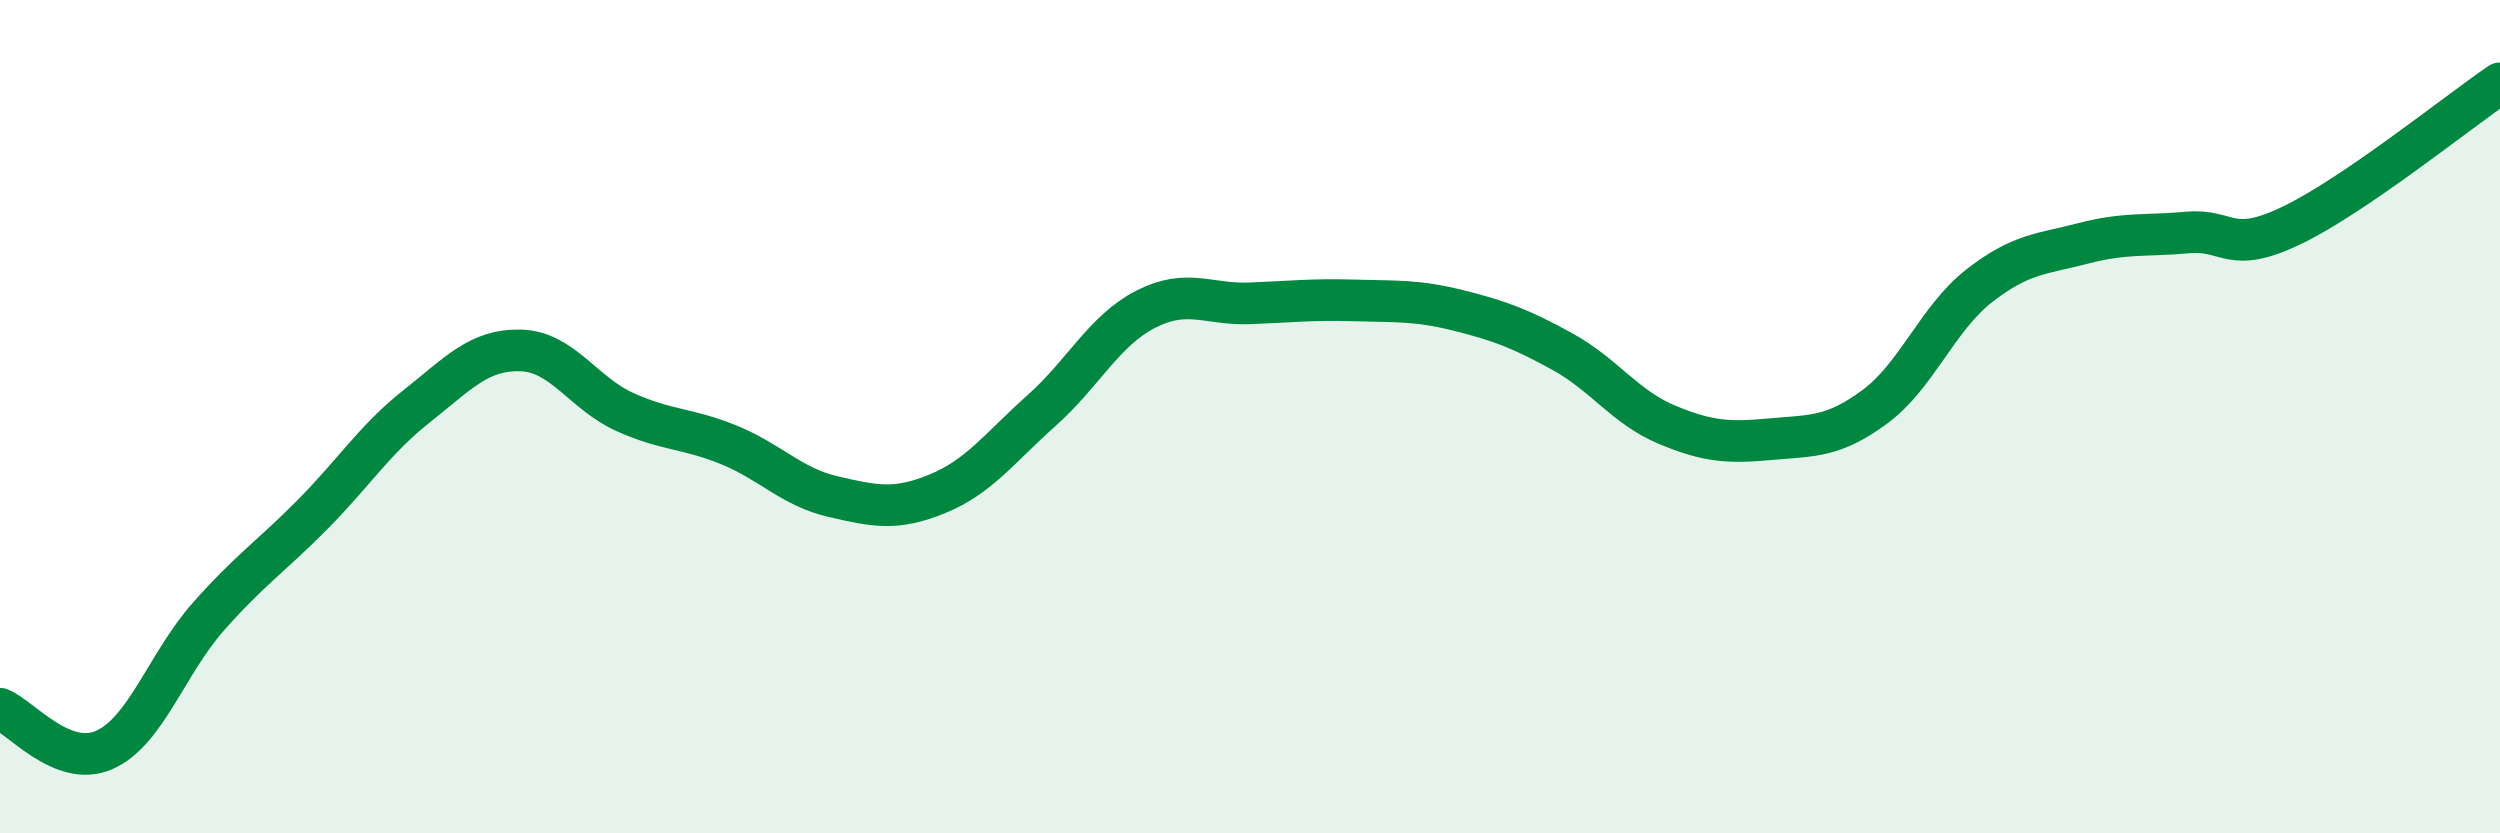
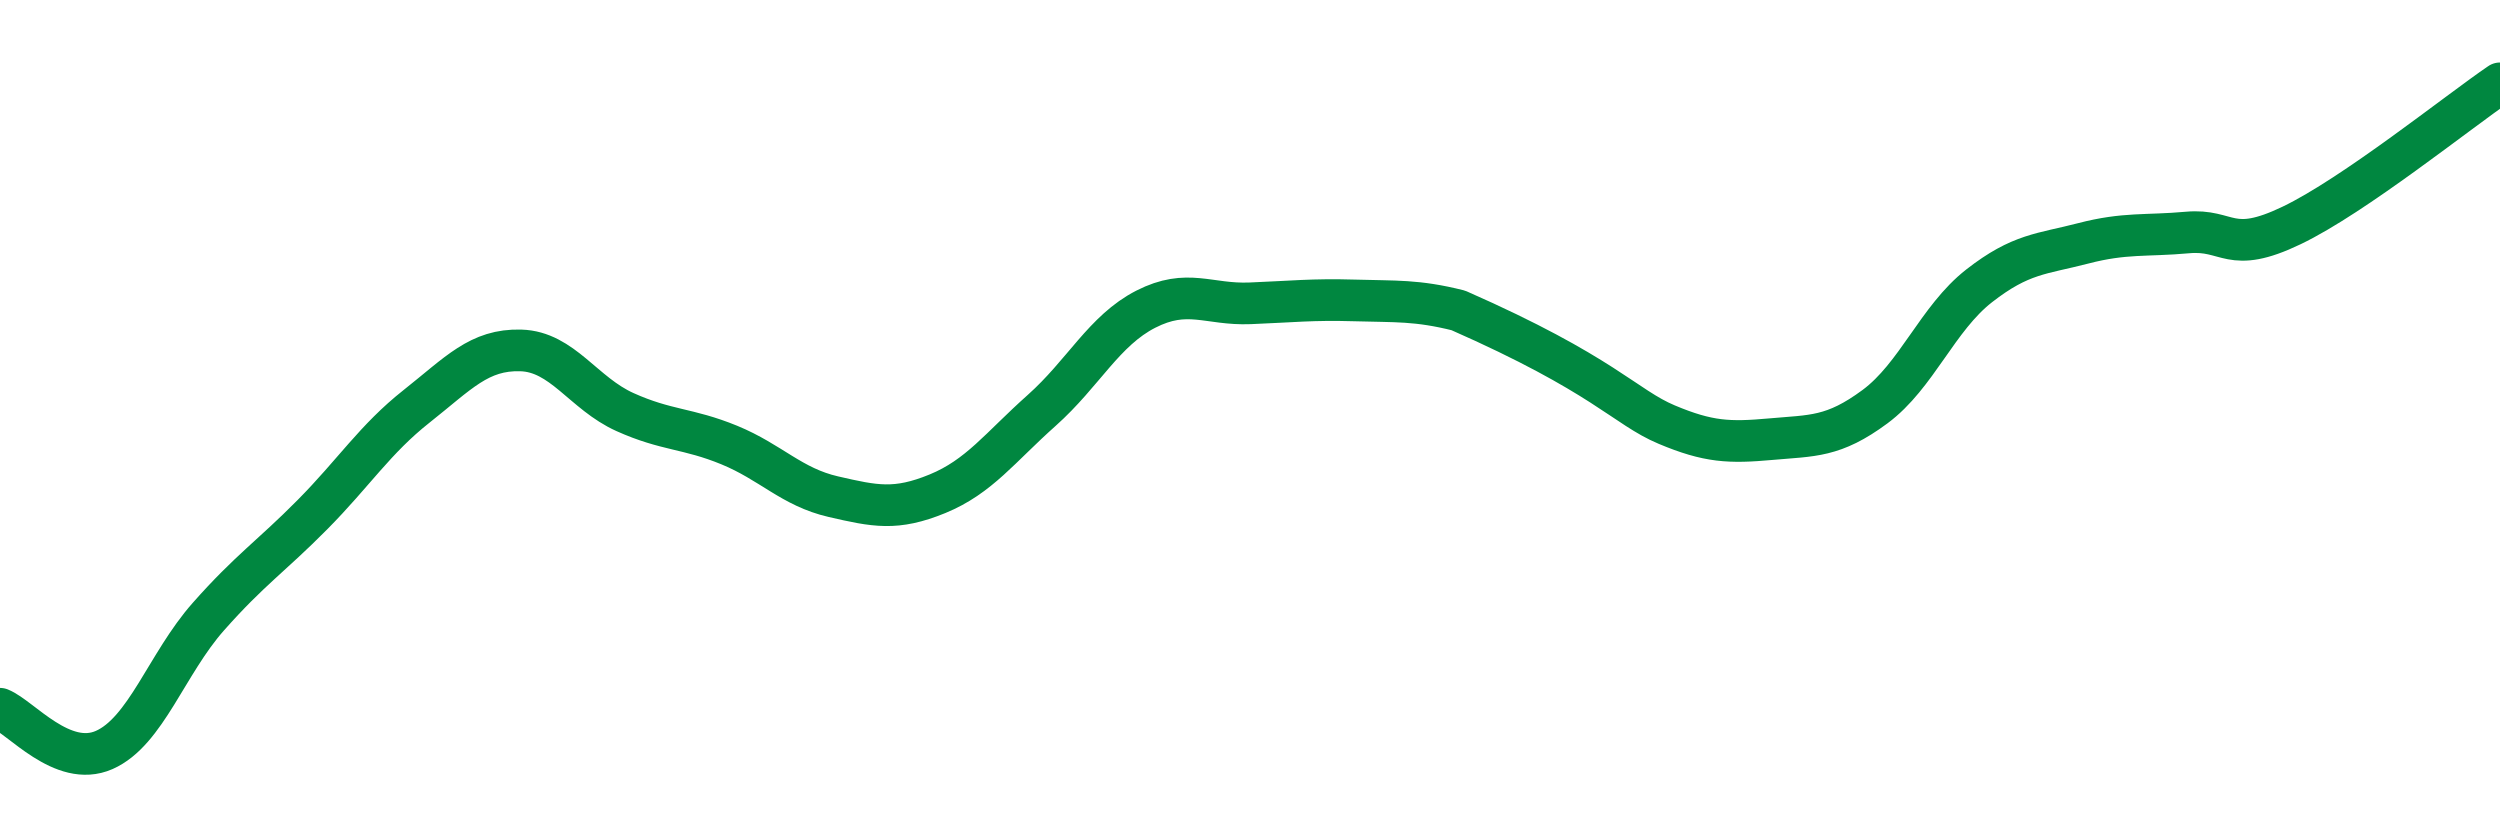
<svg xmlns="http://www.w3.org/2000/svg" width="60" height="20" viewBox="0 0 60 20">
-   <path d="M 0,17.01 C 0.5,17.21 1.5,18.44 2.5,18 C 3.5,17.56 4,15.93 5,14.8 C 6,13.67 6.5,13.36 7.5,12.35 C 8.5,11.34 9,10.54 10,9.75 C 11,8.96 11.5,8.38 12.5,8.41 C 13.5,8.44 14,9.44 15,9.89 C 16,10.34 16.5,10.27 17.5,10.68 C 18.5,11.09 19,11.69 20,11.92 C 21,12.15 21.5,12.26 22.5,11.85 C 23.5,11.44 24,10.74 25,9.85 C 26,8.96 26.5,7.93 27.5,7.42 C 28.5,6.91 29,7.32 30,7.28 C 31,7.24 31.5,7.18 32.5,7.21 C 33.5,7.24 34,7.2 35,7.45 C 36,7.7 36.5,7.89 37.5,8.44 C 38.5,8.99 39,9.77 40,10.19 C 41,10.61 41.5,10.63 42.5,10.54 C 43.5,10.45 44,10.5 45,9.76 C 46,9.02 46.5,7.64 47.5,6.86 C 48.5,6.08 49,6.1 50,5.84 C 51,5.58 51.5,5.67 52.5,5.58 C 53.5,5.49 53.5,6.13 55,5.41 C 56.5,4.69 59,2.68 60,2L60 20L0 20Z" fill="#008740" opacity="0.1" stroke-linecap="round" stroke-linejoin="round" />
-   <path d="M 0,17.01 C 0.5,17.21 1.5,18.44 2.5,18 C 3.5,17.56 4,15.93 5,14.8 C 6,13.67 6.5,13.36 7.5,12.35 C 8.5,11.34 9,10.54 10,9.75 C 11,8.96 11.5,8.38 12.5,8.41 C 13.5,8.44 14,9.44 15,9.89 C 16,10.34 16.5,10.27 17.5,10.68 C 18.5,11.09 19,11.69 20,11.92 C 21,12.15 21.5,12.26 22.5,11.85 C 23.5,11.44 24,10.74 25,9.85 C 26,8.96 26.5,7.93 27.5,7.42 C 28.5,6.91 29,7.32 30,7.28 C 31,7.24 31.5,7.18 32.5,7.21 C 33.5,7.24 34,7.2 35,7.45 C 36,7.7 36.5,7.89 37.5,8.44 C 38.5,8.99 39,9.77 40,10.19 C 41,10.61 41.5,10.63 42.5,10.54 C 43.5,10.45 44,10.5 45,9.76 C 46,9.02 46.5,7.64 47.5,6.86 C 48.5,6.08 49,6.1 50,5.84 C 51,5.58 51.5,5.67 52.5,5.58 C 53.5,5.49 53.5,6.13 55,5.41 C 56.5,4.69 59,2.68 60,2" stroke="#008740" stroke-width="1" fill="none" stroke-linecap="round" stroke-linejoin="round" />
+   <path d="M 0,17.01 C 0.5,17.21 1.5,18.44 2.5,18 C 3.5,17.56 4,15.93 5,14.8 C 6,13.67 6.5,13.36 7.5,12.35 C 8.5,11.34 9,10.54 10,9.75 C 11,8.96 11.5,8.38 12.5,8.41 C 13.5,8.44 14,9.44 15,9.89 C 16,10.34 16.5,10.27 17.5,10.68 C 18.5,11.09 19,11.69 20,11.92 C 21,12.15 21.5,12.26 22.5,11.85 C 23.5,11.44 24,10.74 25,9.85 C 26,8.96 26.5,7.93 27.5,7.42 C 28.5,6.91 29,7.32 30,7.28 C 31,7.24 31.5,7.18 32.5,7.21 C 33.5,7.24 34,7.2 35,7.45 C 38.5,8.99 39,9.77 40,10.19 C 41,10.61 41.5,10.63 42.5,10.54 C 43.5,10.45 44,10.5 45,9.76 C 46,9.02 46.5,7.64 47.5,6.86 C 48.5,6.08 49,6.1 50,5.84 C 51,5.58 51.5,5.67 52.5,5.58 C 53.5,5.49 53.5,6.13 55,5.41 C 56.5,4.69 59,2.68 60,2" stroke="#008740" stroke-width="1" fill="none" stroke-linecap="round" stroke-linejoin="round" />
</svg>